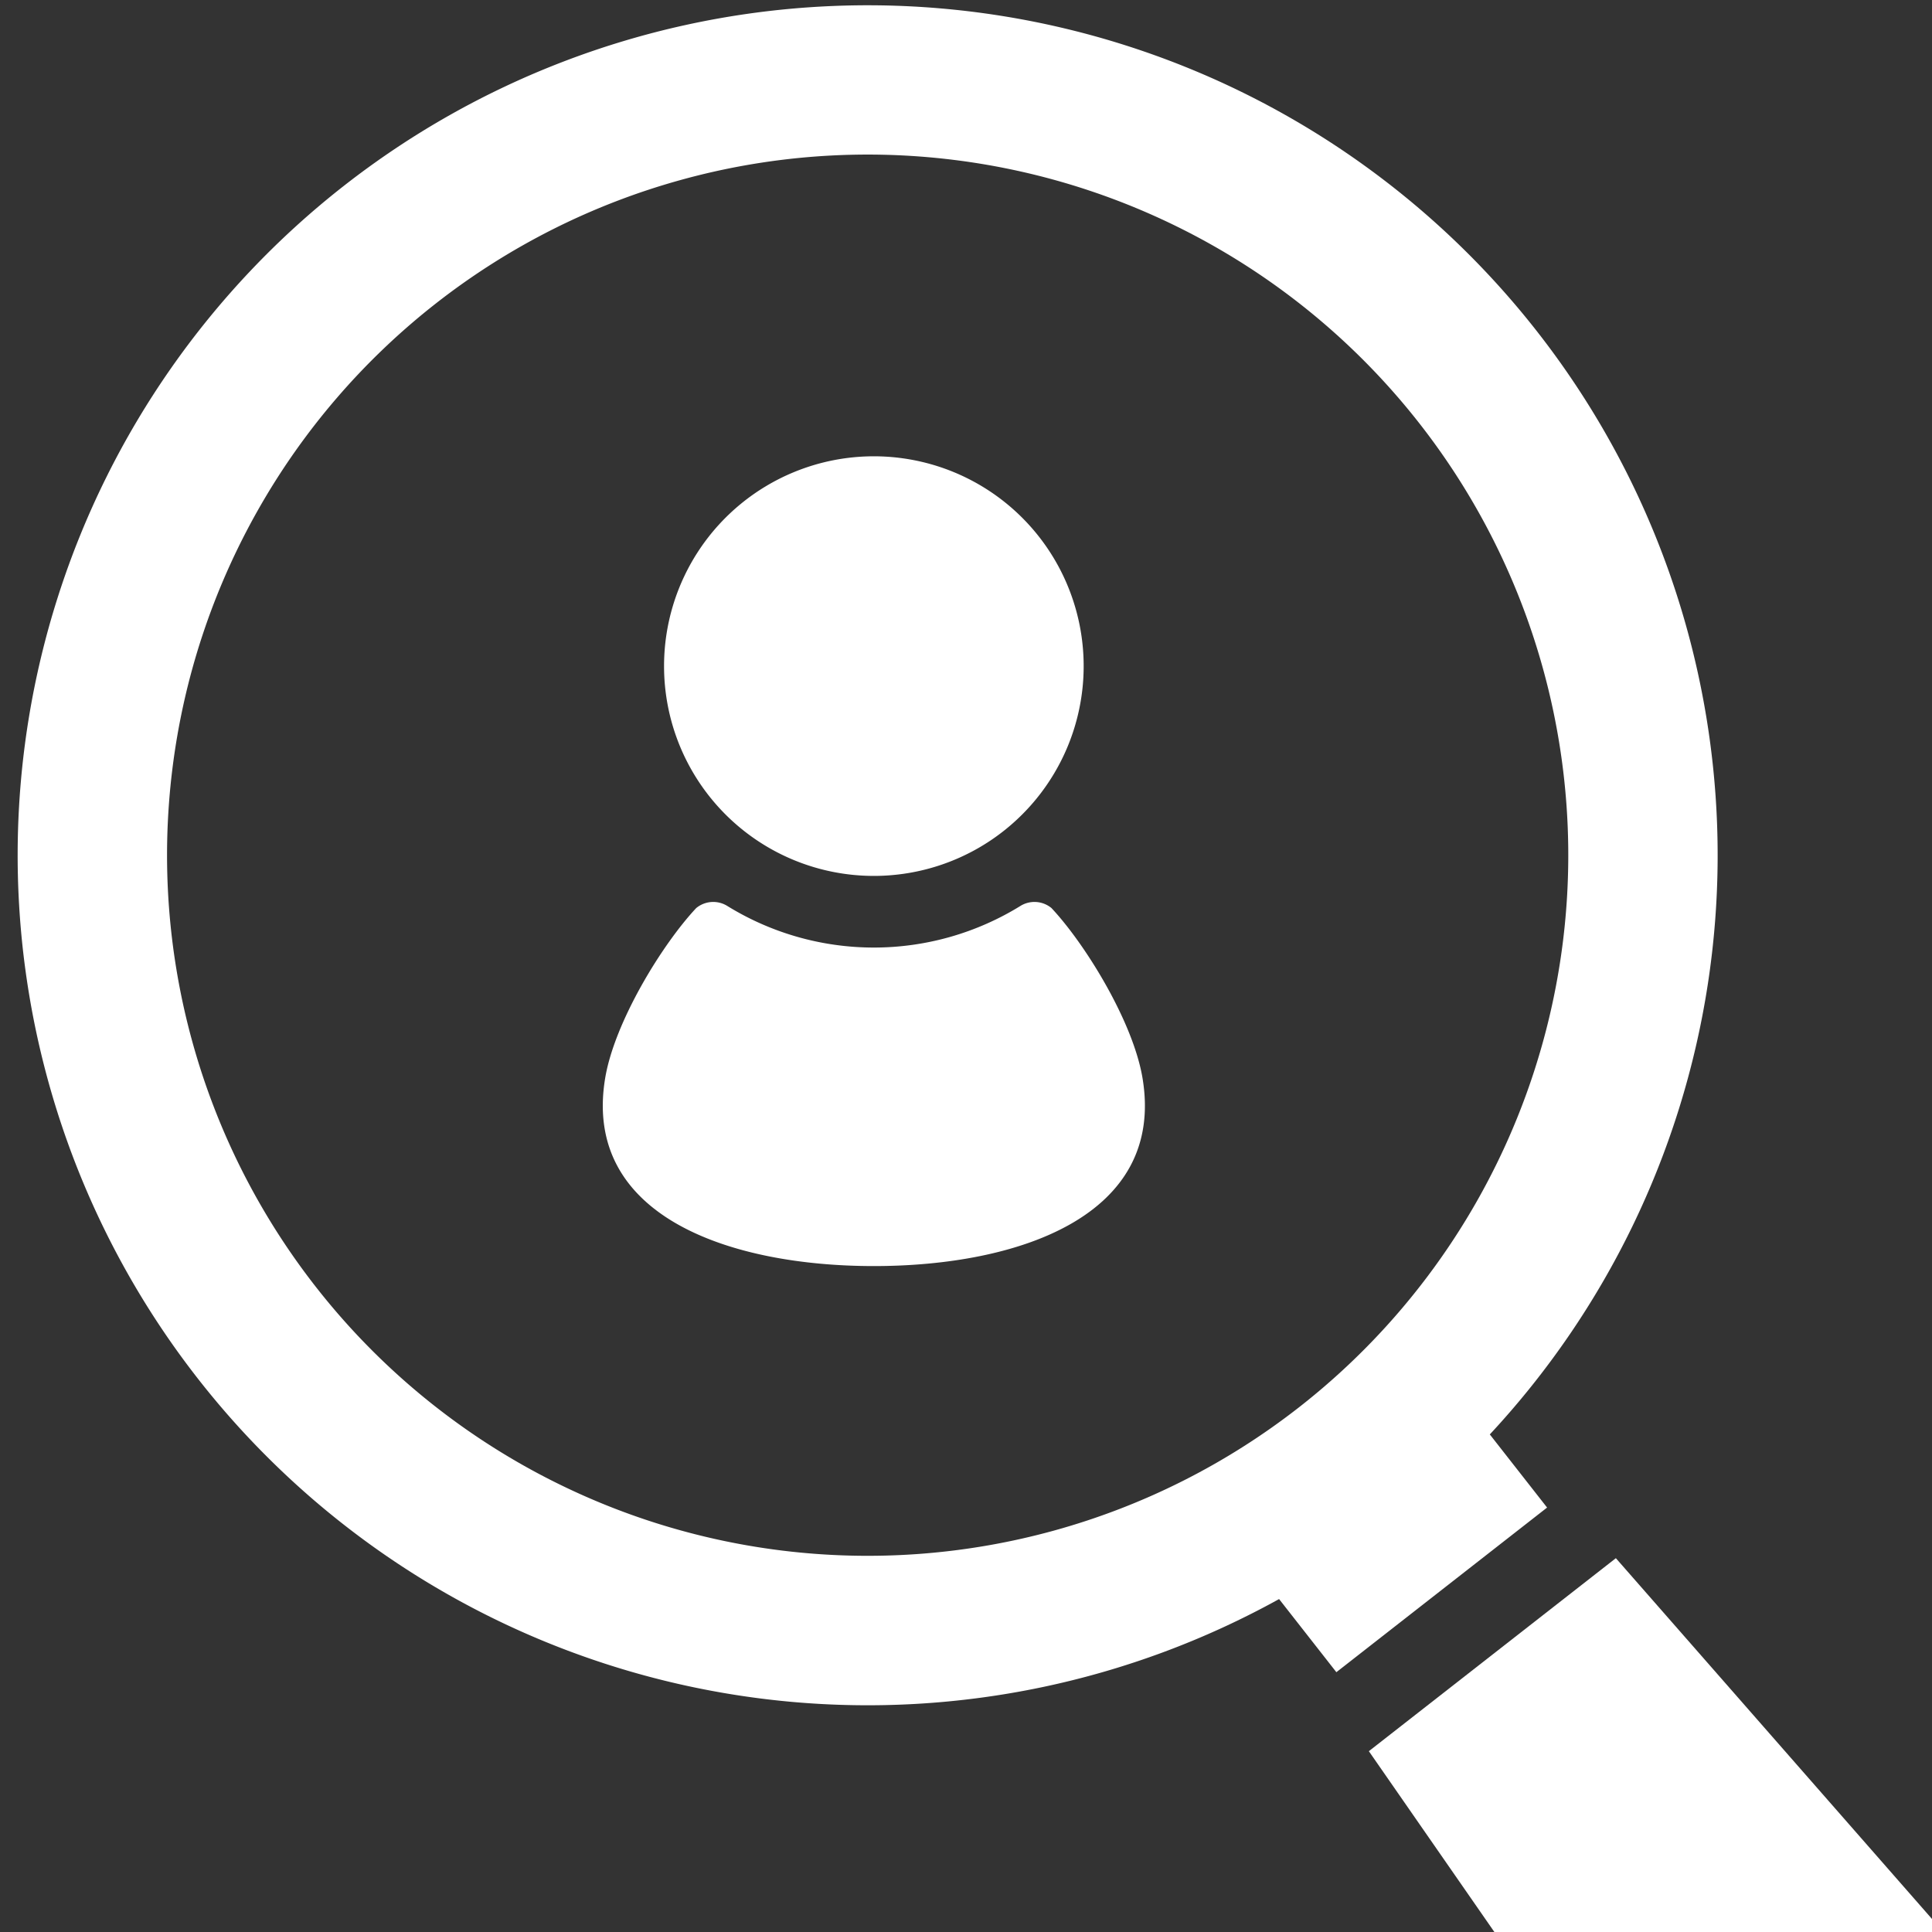
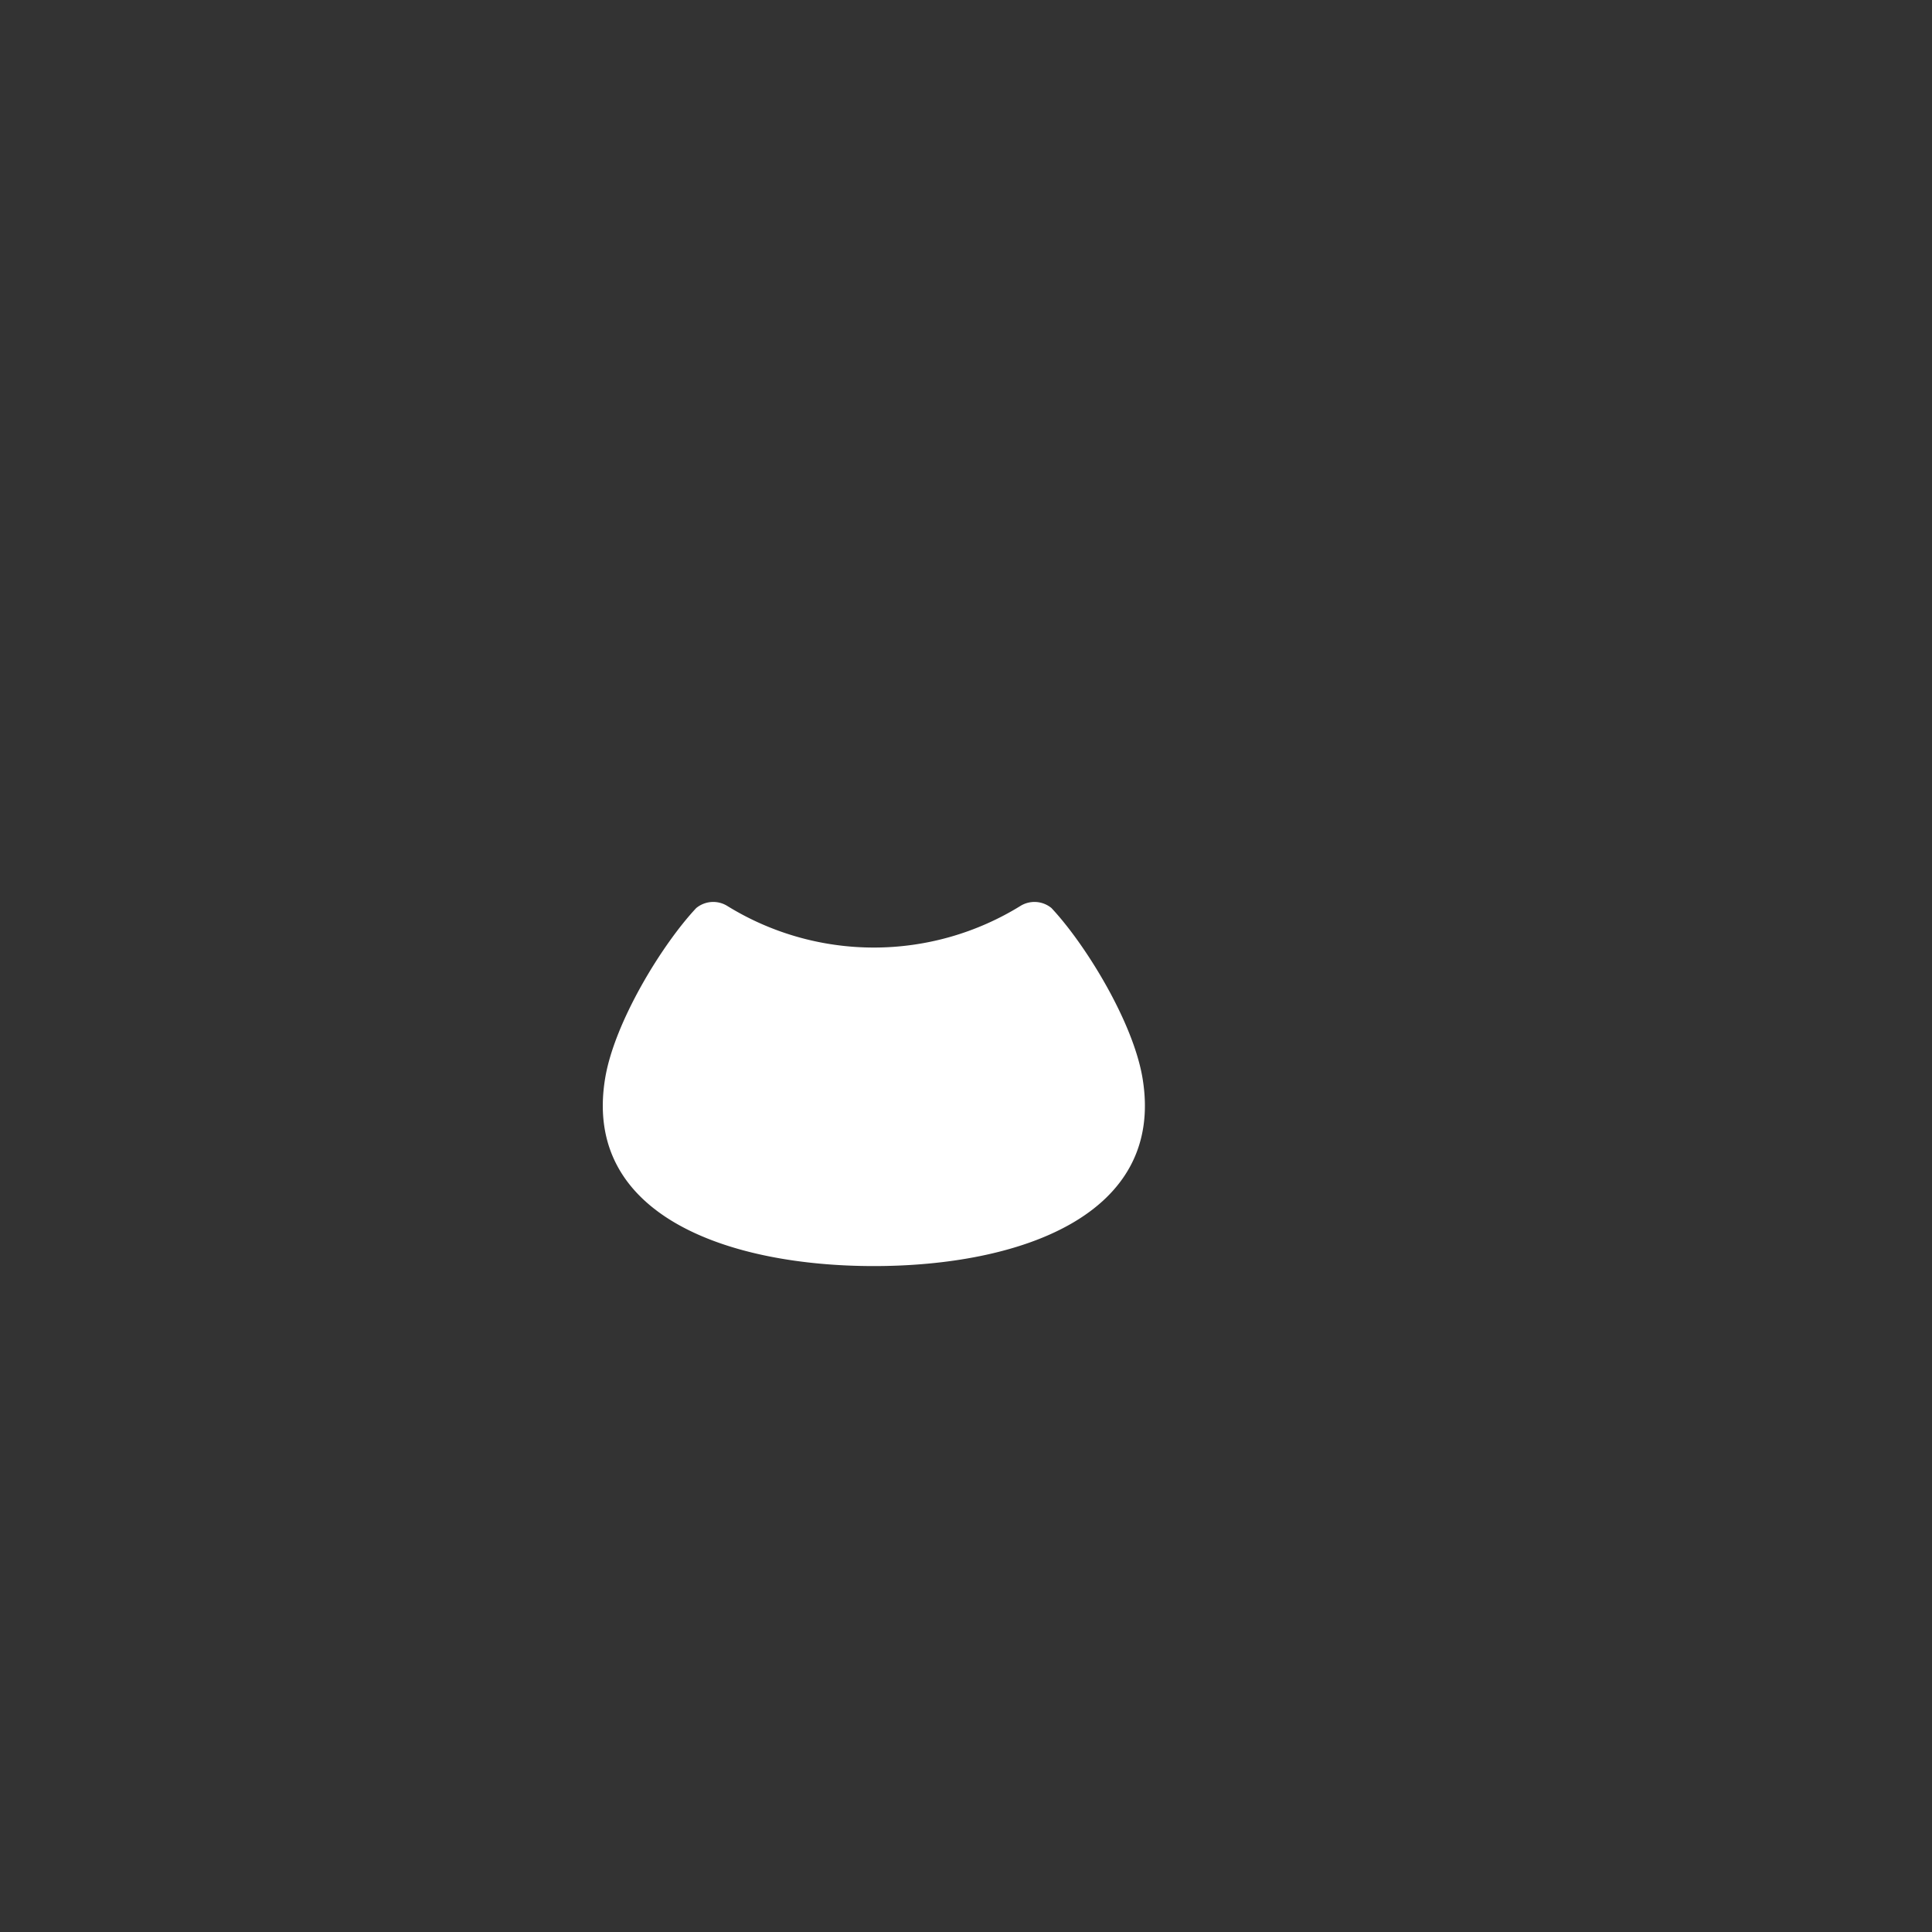
<svg xmlns="http://www.w3.org/2000/svg" width="94" height="94" viewBox="0 0 94 94">
  <rect x="0" y="0" width="94" height="94" fill="#333333" stroke="none" />
  <defs>
    <clipPath id="clip-path">
      <rect id="長方形_112" data-name="長方形 112" width="94" height="94" transform="translate(705 3666.354)" fill="none" stroke="#707070" stroke-width="1" />
    </clipPath>
    <clipPath id="clip-path-2">
-       <rect id="長方形_111" data-name="長方形 111" width="115.039" height="115.113" fill="none" />
-     </clipPath>
+       </clipPath>
  </defs>
  <g id="マスクグループ_4" data-name="マスクグループ 4" transform="translate(-705 -3666.354)" clip-path="url(#clip-path)">
    <g id="グループ_410" data-name="グループ 410" transform="translate(734.328 3688.555)">
      <g id="人物の無料素材_1_" data-name="人物の無料素材 (1)" transform="translate(0 0)">
-         <path id="パス_635" data-name="パス 635" d="M133.564,20.416a10.208,10.208,0,1,0-10.207-10.208A10.208,10.208,0,0,0,133.564,20.416Z" transform="translate(-120.376)" fill="#fff" />
        <path id="パス_636" data-name="パス 636" d="M110.877,290.324c-.456-2.73-2.77-6.5-4.429-8.27a1.3,1.3,0,0,0-1.5-.11,13.572,13.572,0,0,1-14.285,0,1.3,1.3,0,0,0-1.5.11c-1.658,1.766-3.973,5.54-4.429,8.27-1.12,6.721,6.06,9.149,13.072,9.149S112,297.046,110.877,290.324Z" transform="translate(-84.617 -260.074)" fill="#fff" />
      </g>
    </g>
    <g id="グループ_412" data-name="グループ 412" transform="translate(711.207 3661.874) rotate(7)">
      <g id="グループ_411" data-name="グループ 411" transform="translate(0 0)" clip-path="url(#clip-path-2)">
-         <path id="パス_466" data-name="パス 466" d="M74.836,65.64a41.356,41.356,0,1,0-9.2,9.2l3.2,3.192,9.2-9.2Zm-9.376-.178a34.088,34.088,0,1,1,0-48.21,34.089,34.089,0,0,1,0,48.21" transform="translate(0 0)" fill="#fff" />
+         <path id="パス_466" data-name="パス 466" d="M74.836,65.64a41.356,41.356,0,1,0-9.2,9.2l3.2,3.192,9.2-9.2Za34.088,34.088,0,1,1,0-48.21,34.089,34.089,0,0,1,0,48.21" transform="translate(0 0)" fill="#fff" />
        <path id="パス_467" data-name="パス 467" d="M41.841,27.742,10.784,0,0,10.785,27.738,41.844c2.823,3.649,7.9,3.113,12.464-1.451s5.289-9.831,1.638-12.651" transform="translate(70.873 70.869)" fill="#fff" />
      </g>
    </g>
  </g>
</svg>